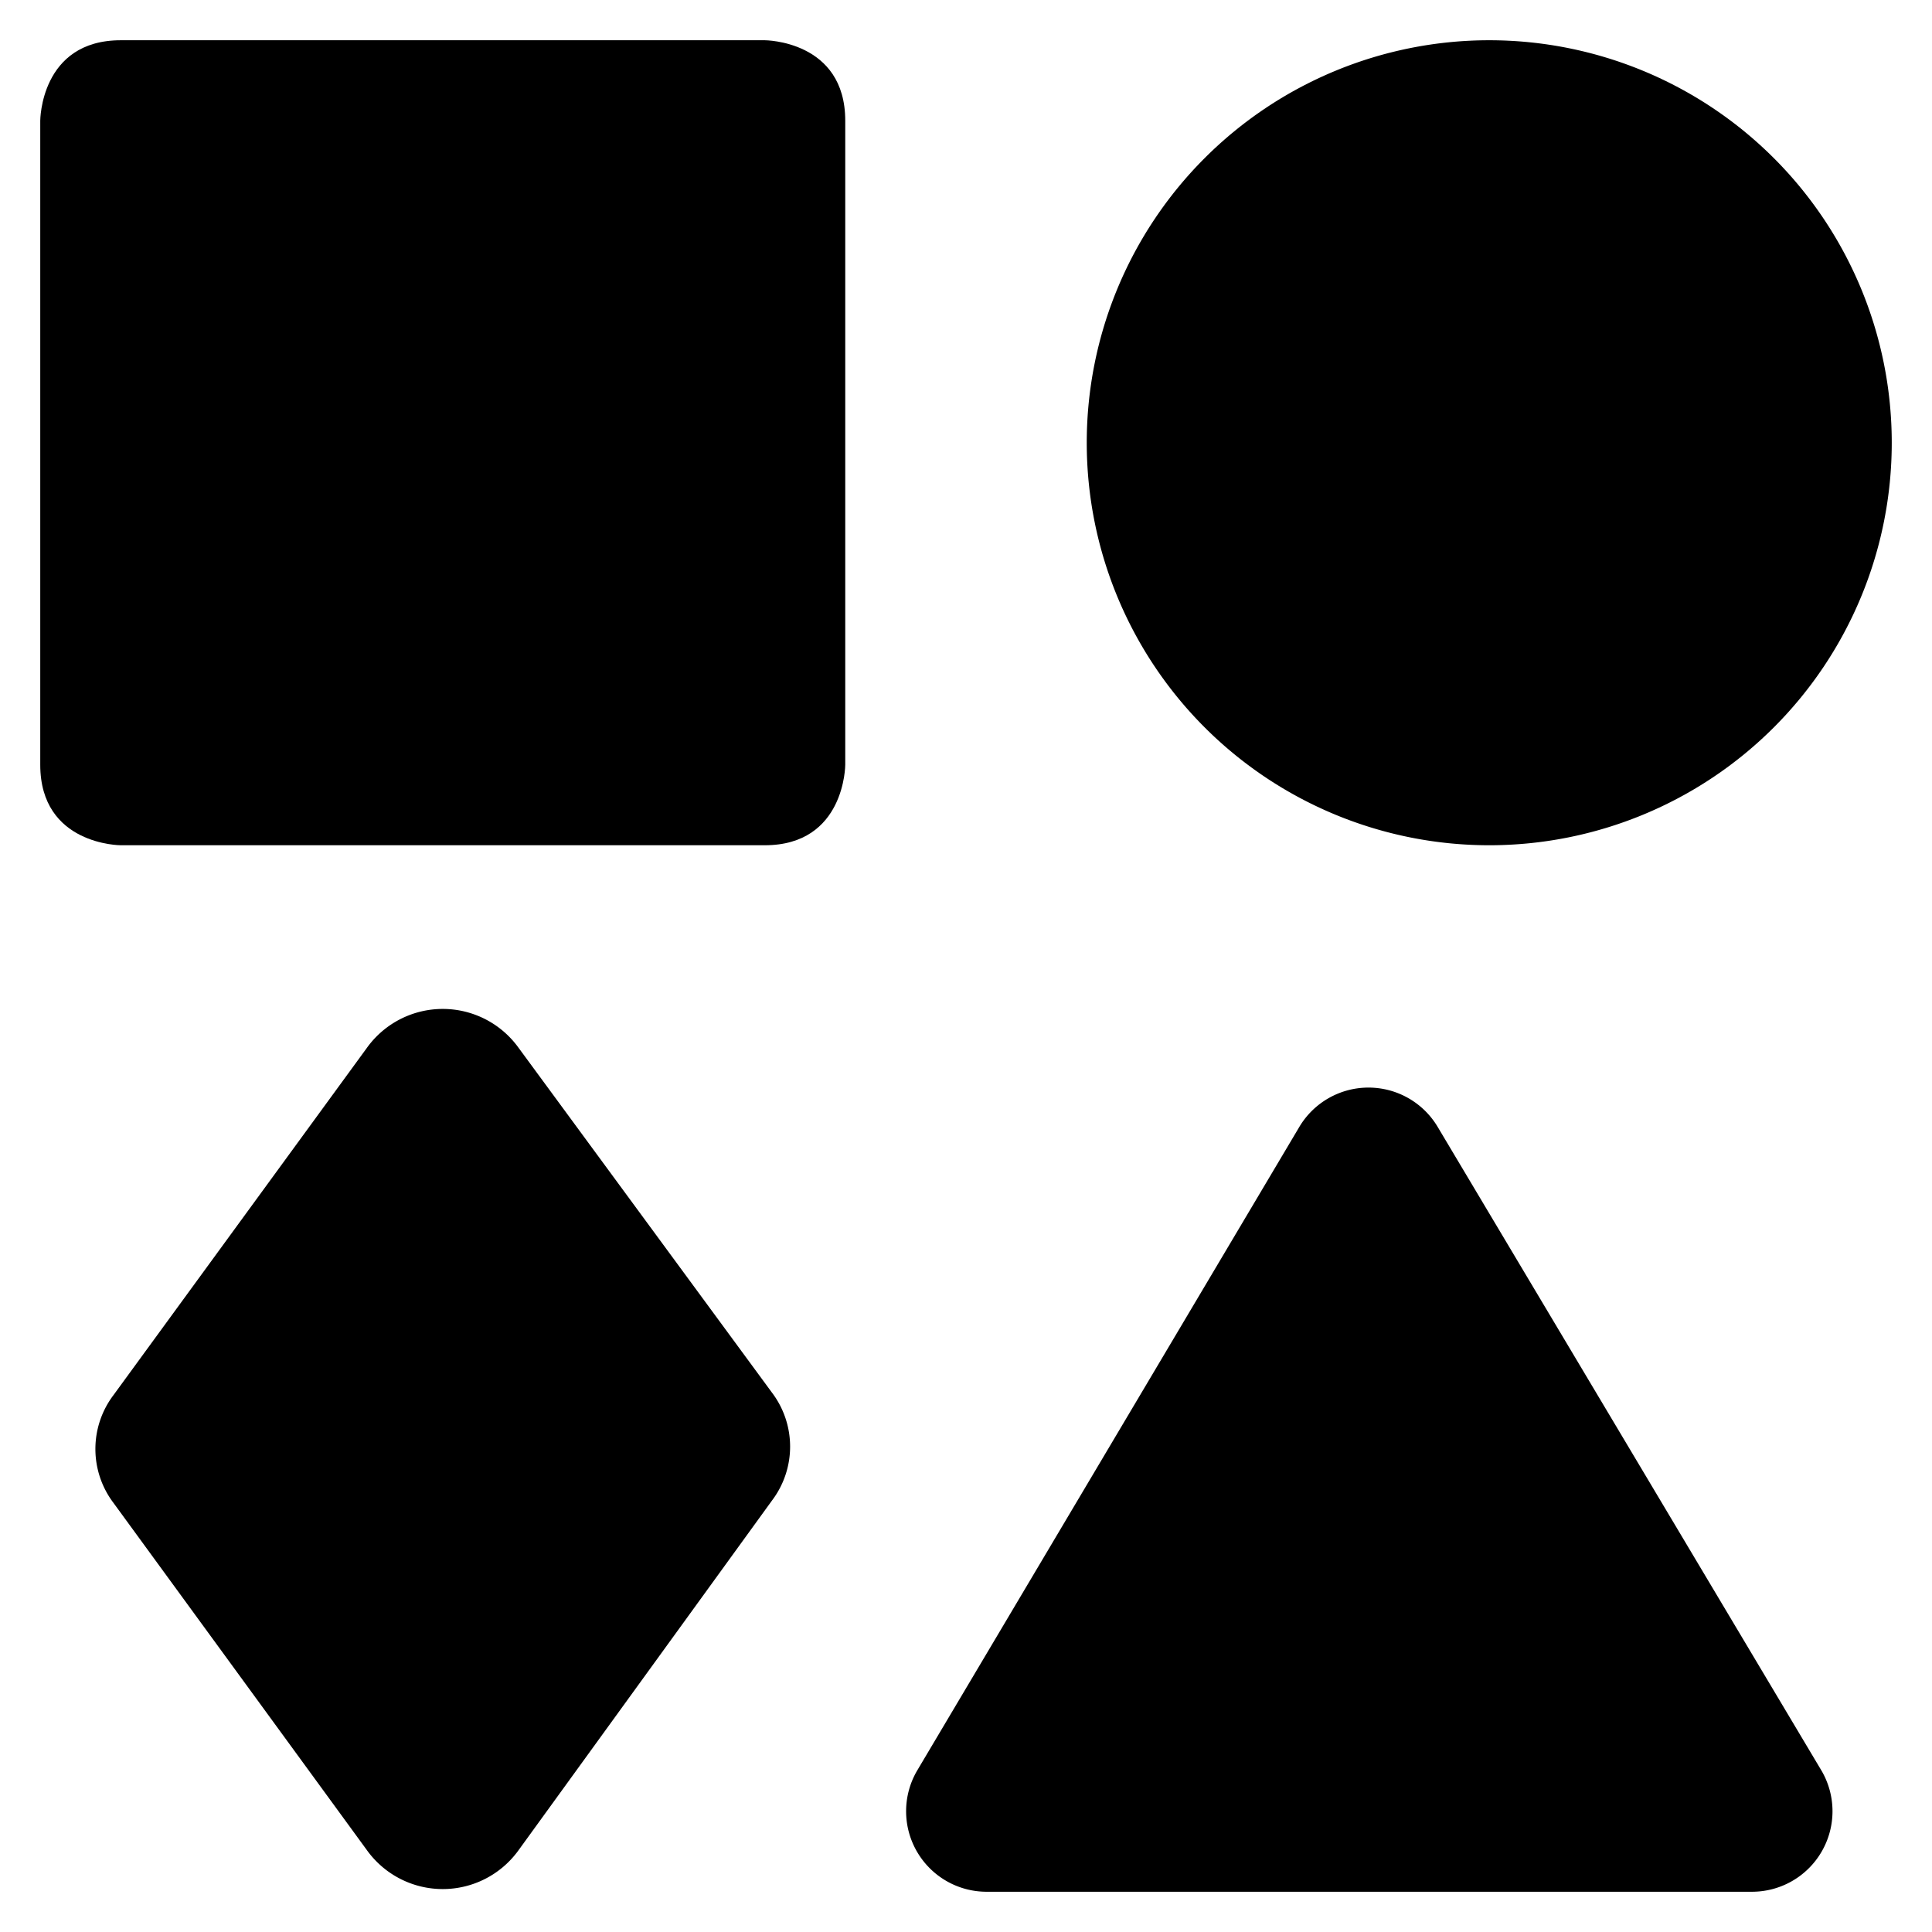
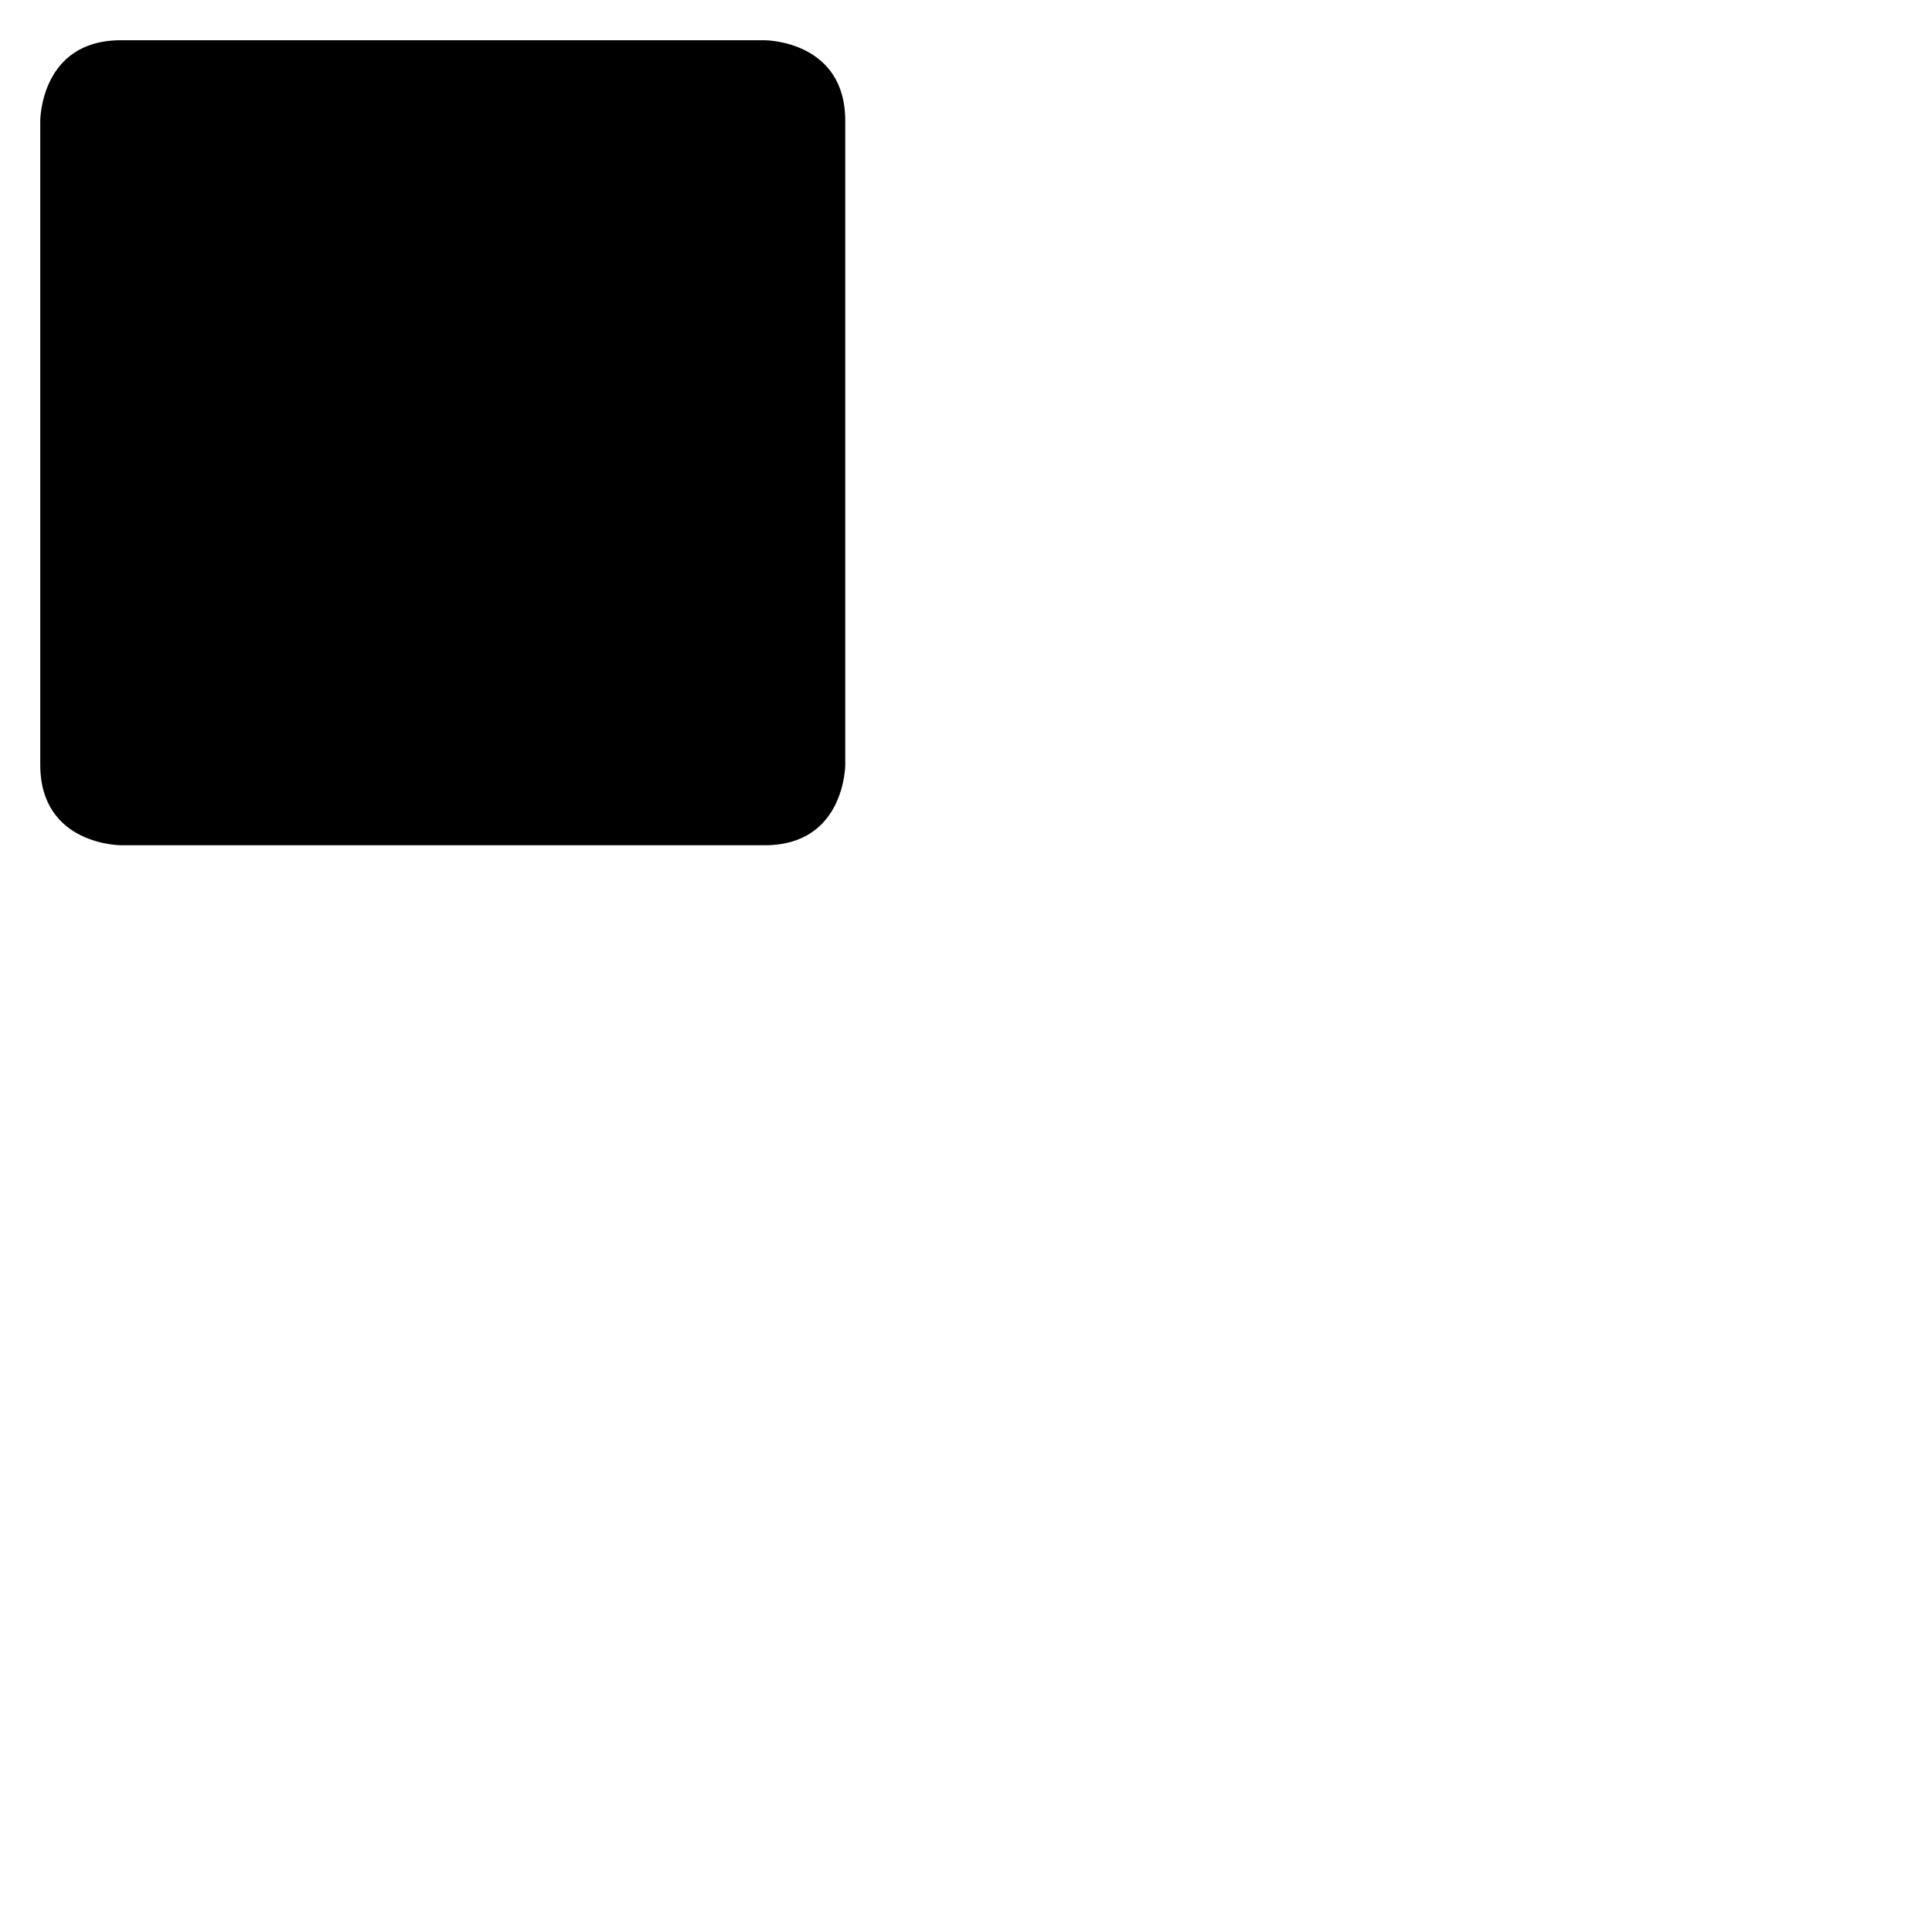
<svg xmlns="http://www.w3.org/2000/svg" viewBox="0 0 24 24" id="Shapes--Streamline-Ultimate">
  <desc>Shapes Streamline Icon: https://streamlinehq.com</desc>
  <g id="Shapes--Streamline-Ultimate.svg">
    <path d="M1.5 0.5h8s1 0 1 1v8s0 1 -1 1h-8s-1 0 -1 -1v-8s0 -1 1 -1" fill="#000000" stroke-width="1" />
-     <path d="M6.43 13a1.16 1.16 0 0 0 -1.86 0l-3.16 4.33a1.11 1.11 0 0 0 0 1.34L4.57 23a1.16 1.16 0 0 0 1.86 0l3.16 -4.36a1.11 1.11 0 0 0 0 -1.34Z" fill="#000000" stroke-width="1" />
-     <path d="M13.5 5.5a5 5 0 1 0 10 0 5 5 0 1 0 -10 0" fill="#000000" stroke-width="1" />
-     <path d="M17.86 14a1 1 0 0 0 -1.72 0l-4.75 8a1 1 0 0 0 0 1 1 1 0 0 0 0.87 0.5h9.5a1 1 0 0 0 0.87 -0.5 1 1 0 0 0 0 -1Z" fill="#000000" stroke-width="1" />
  </g>
</svg>